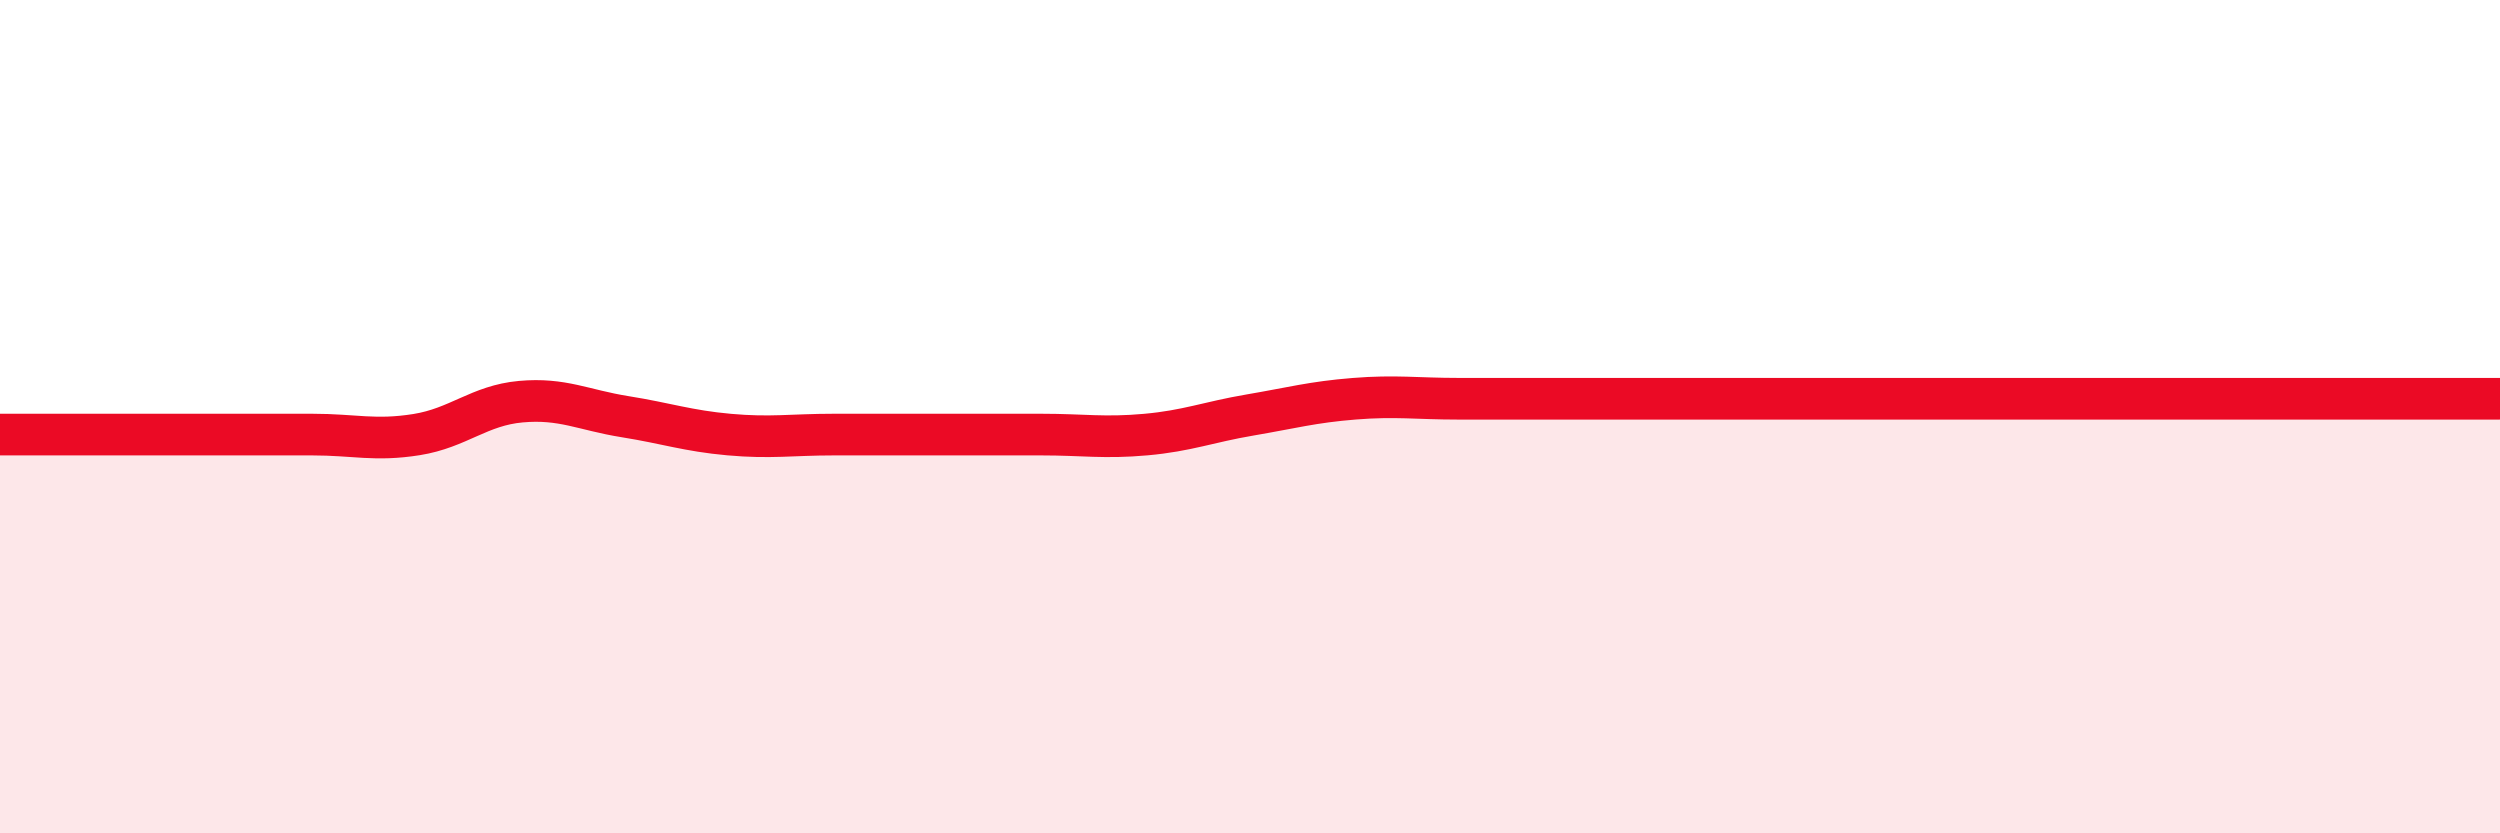
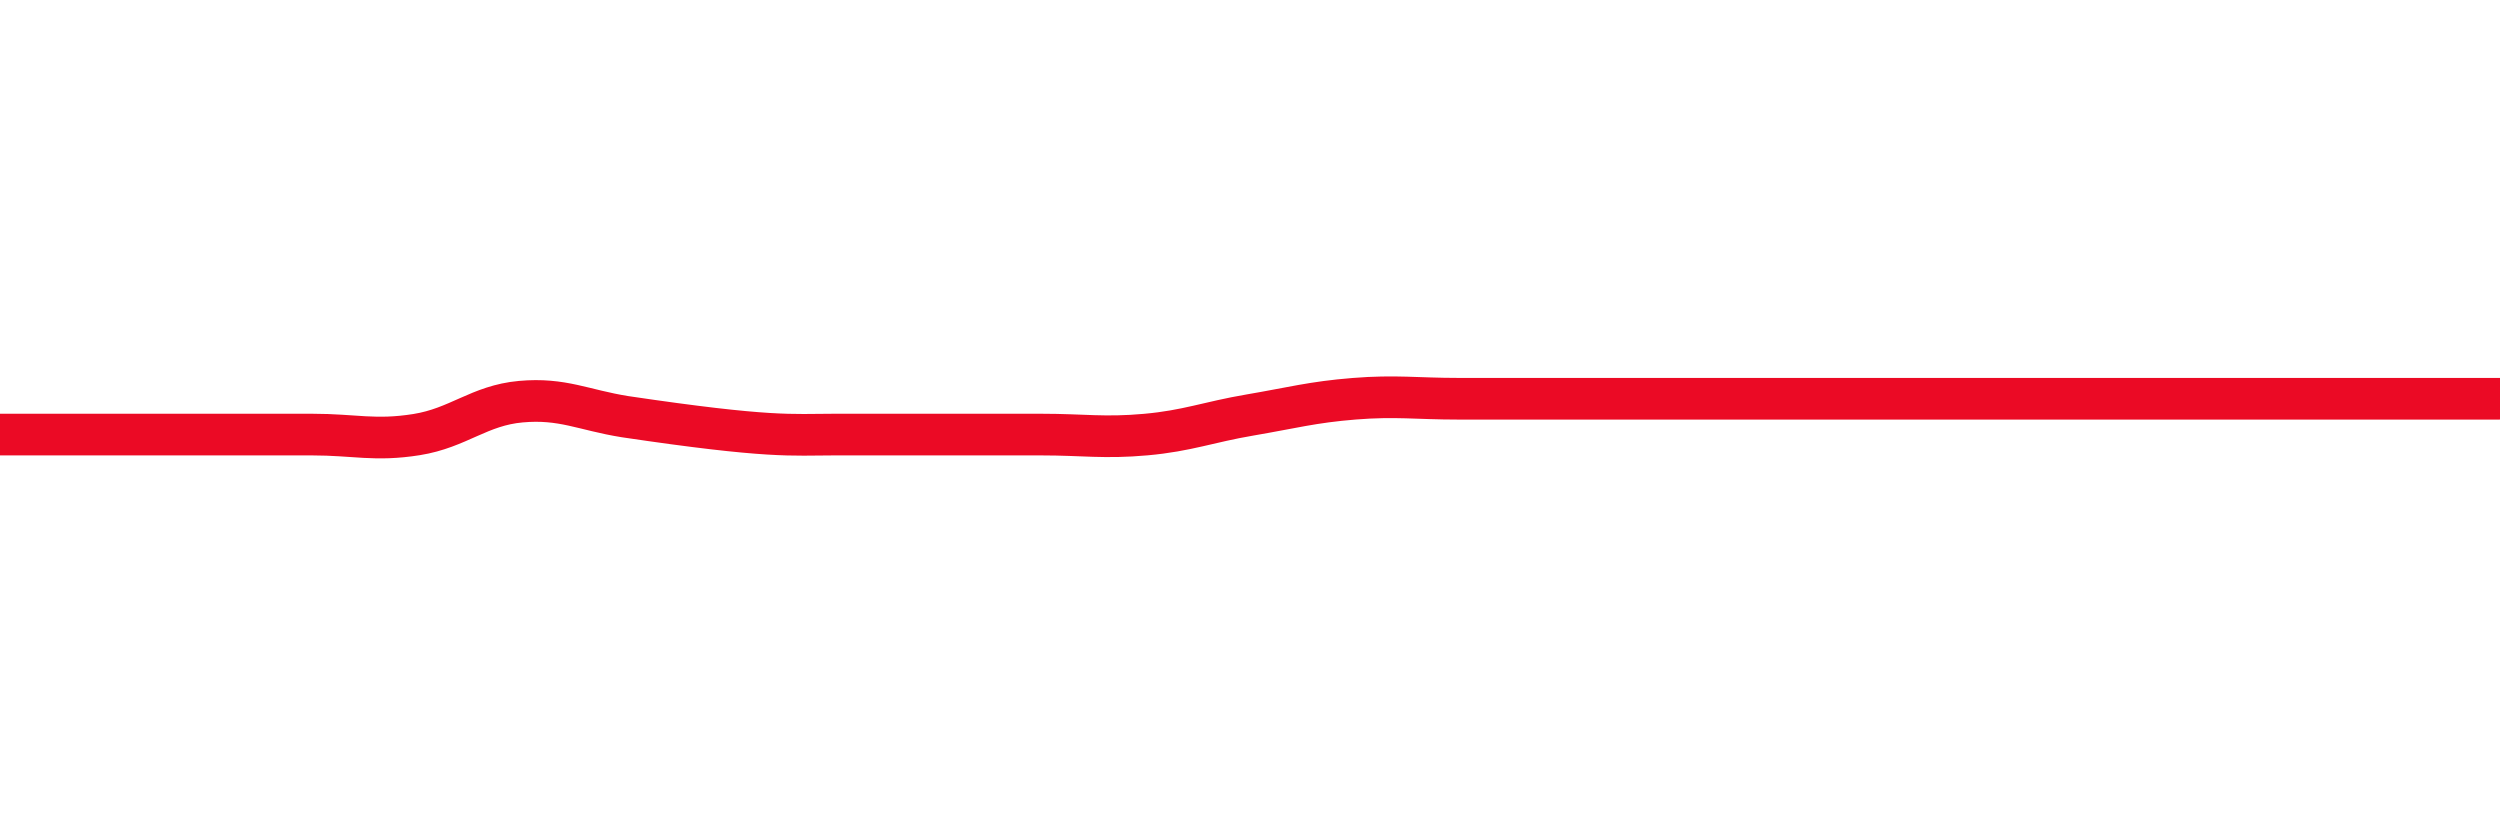
<svg xmlns="http://www.w3.org/2000/svg" width="60" height="20" viewBox="0 0 60 20">
-   <path d="M 0,10.43 C 0.5,10.43 1.5,10.43 2.5,10.43 C 3.5,10.43 4,10.43 5,10.43 C 6,10.43 6.5,10.43 7.5,10.43 C 8.5,10.43 9,10.59 10,10.43 C 11,10.27 11.5,9.73 12.5,9.64 C 13.5,9.55 14,9.84 15,10 C 16,10.16 16.5,10.34 17.5,10.43 C 18.5,10.52 19,10.43 20,10.43 C 21,10.43 21.5,10.43 22.5,10.43 C 23.5,10.43 24,10.43 25,10.43 C 26,10.43 26.5,10.52 27.5,10.43 C 28.5,10.34 29,10.13 30,9.96 C 31,9.79 31.5,9.65 32.5,9.57 C 33.5,9.49 34,9.57 35,9.57 C 36,9.57 36.5,9.57 37.5,9.57 C 38.5,9.57 39,9.57 40,9.57 C 41,9.57 41.5,9.57 42.5,9.57 C 43.5,9.57 44,9.57 45,9.57 C 46,9.57 46.5,9.57 47.5,9.57 C 48.5,9.57 49,9.57 50,9.57 C 51,9.57 51.5,9.57 52.5,9.57 C 53.5,9.57 53.5,9.57 55,9.57 C 56.5,9.57 59,9.57 60,9.57L60 20L0 20Z" fill="#EB0A25" opacity="0.1" stroke-linecap="round" stroke-linejoin="round" />
-   <path d="M 0,10.43 C 0.5,10.43 1.5,10.43 2.5,10.43 C 3.5,10.43 4,10.43 5,10.43 C 6,10.43 6.5,10.43 7.5,10.43 C 8.5,10.43 9,10.59 10,10.43 C 11,10.27 11.5,9.73 12.5,9.64 C 13.5,9.55 14,9.84 15,10 C 16,10.16 16.5,10.34 17.5,10.43 C 18.5,10.52 19,10.43 20,10.43 C 21,10.43 21.5,10.43 22.5,10.43 C 23.5,10.43 24,10.43 25,10.43 C 26,10.43 26.5,10.52 27.5,10.43 C 28.5,10.34 29,10.13 30,9.96 C 31,9.79 31.5,9.65 32.5,9.57 C 33.5,9.49 34,9.57 35,9.57 C 36,9.57 36.5,9.57 37.5,9.57 C 38.5,9.57 39,9.57 40,9.57 C 41,9.57 41.5,9.57 42.5,9.57 C 43.5,9.57 44,9.57 45,9.57 C 46,9.57 46.5,9.57 47.5,9.57 C 48.5,9.57 49,9.57 50,9.57 C 51,9.57 51.5,9.57 52.5,9.57 C 53.5,9.57 53.5,9.57 55,9.57 C 56.5,9.57 59,9.57 60,9.57" stroke="#EB0A25" stroke-width="1" fill="none" stroke-linecap="round" stroke-linejoin="round" />
+   <path d="M 0,10.43 C 0.5,10.43 1.5,10.43 2.5,10.43 C 3.5,10.43 4,10.43 5,10.43 C 6,10.43 6.5,10.43 7.5,10.43 C 8.5,10.43 9,10.59 10,10.43 C 11,10.27 11.5,9.73 12.5,9.64 C 13.5,9.55 14,9.84 15,10 C 18.5,10.52 19,10.43 20,10.43 C 21,10.43 21.5,10.43 22.5,10.43 C 23.5,10.43 24,10.43 25,10.43 C 26,10.43 26.5,10.52 27.5,10.43 C 28.5,10.34 29,10.13 30,9.96 C 31,9.79 31.5,9.65 32.5,9.57 C 33.5,9.49 34,9.57 35,9.57 C 36,9.57 36.5,9.57 37.5,9.57 C 38.5,9.57 39,9.57 40,9.57 C 41,9.57 41.5,9.57 42.5,9.57 C 43.5,9.57 44,9.57 45,9.57 C 46,9.57 46.5,9.57 47.5,9.57 C 48.5,9.57 49,9.57 50,9.57 C 51,9.57 51.5,9.57 52.5,9.57 C 53.5,9.57 53.5,9.57 55,9.57 C 56.5,9.57 59,9.57 60,9.57" stroke="#EB0A25" stroke-width="1" fill="none" stroke-linecap="round" stroke-linejoin="round" />
</svg>